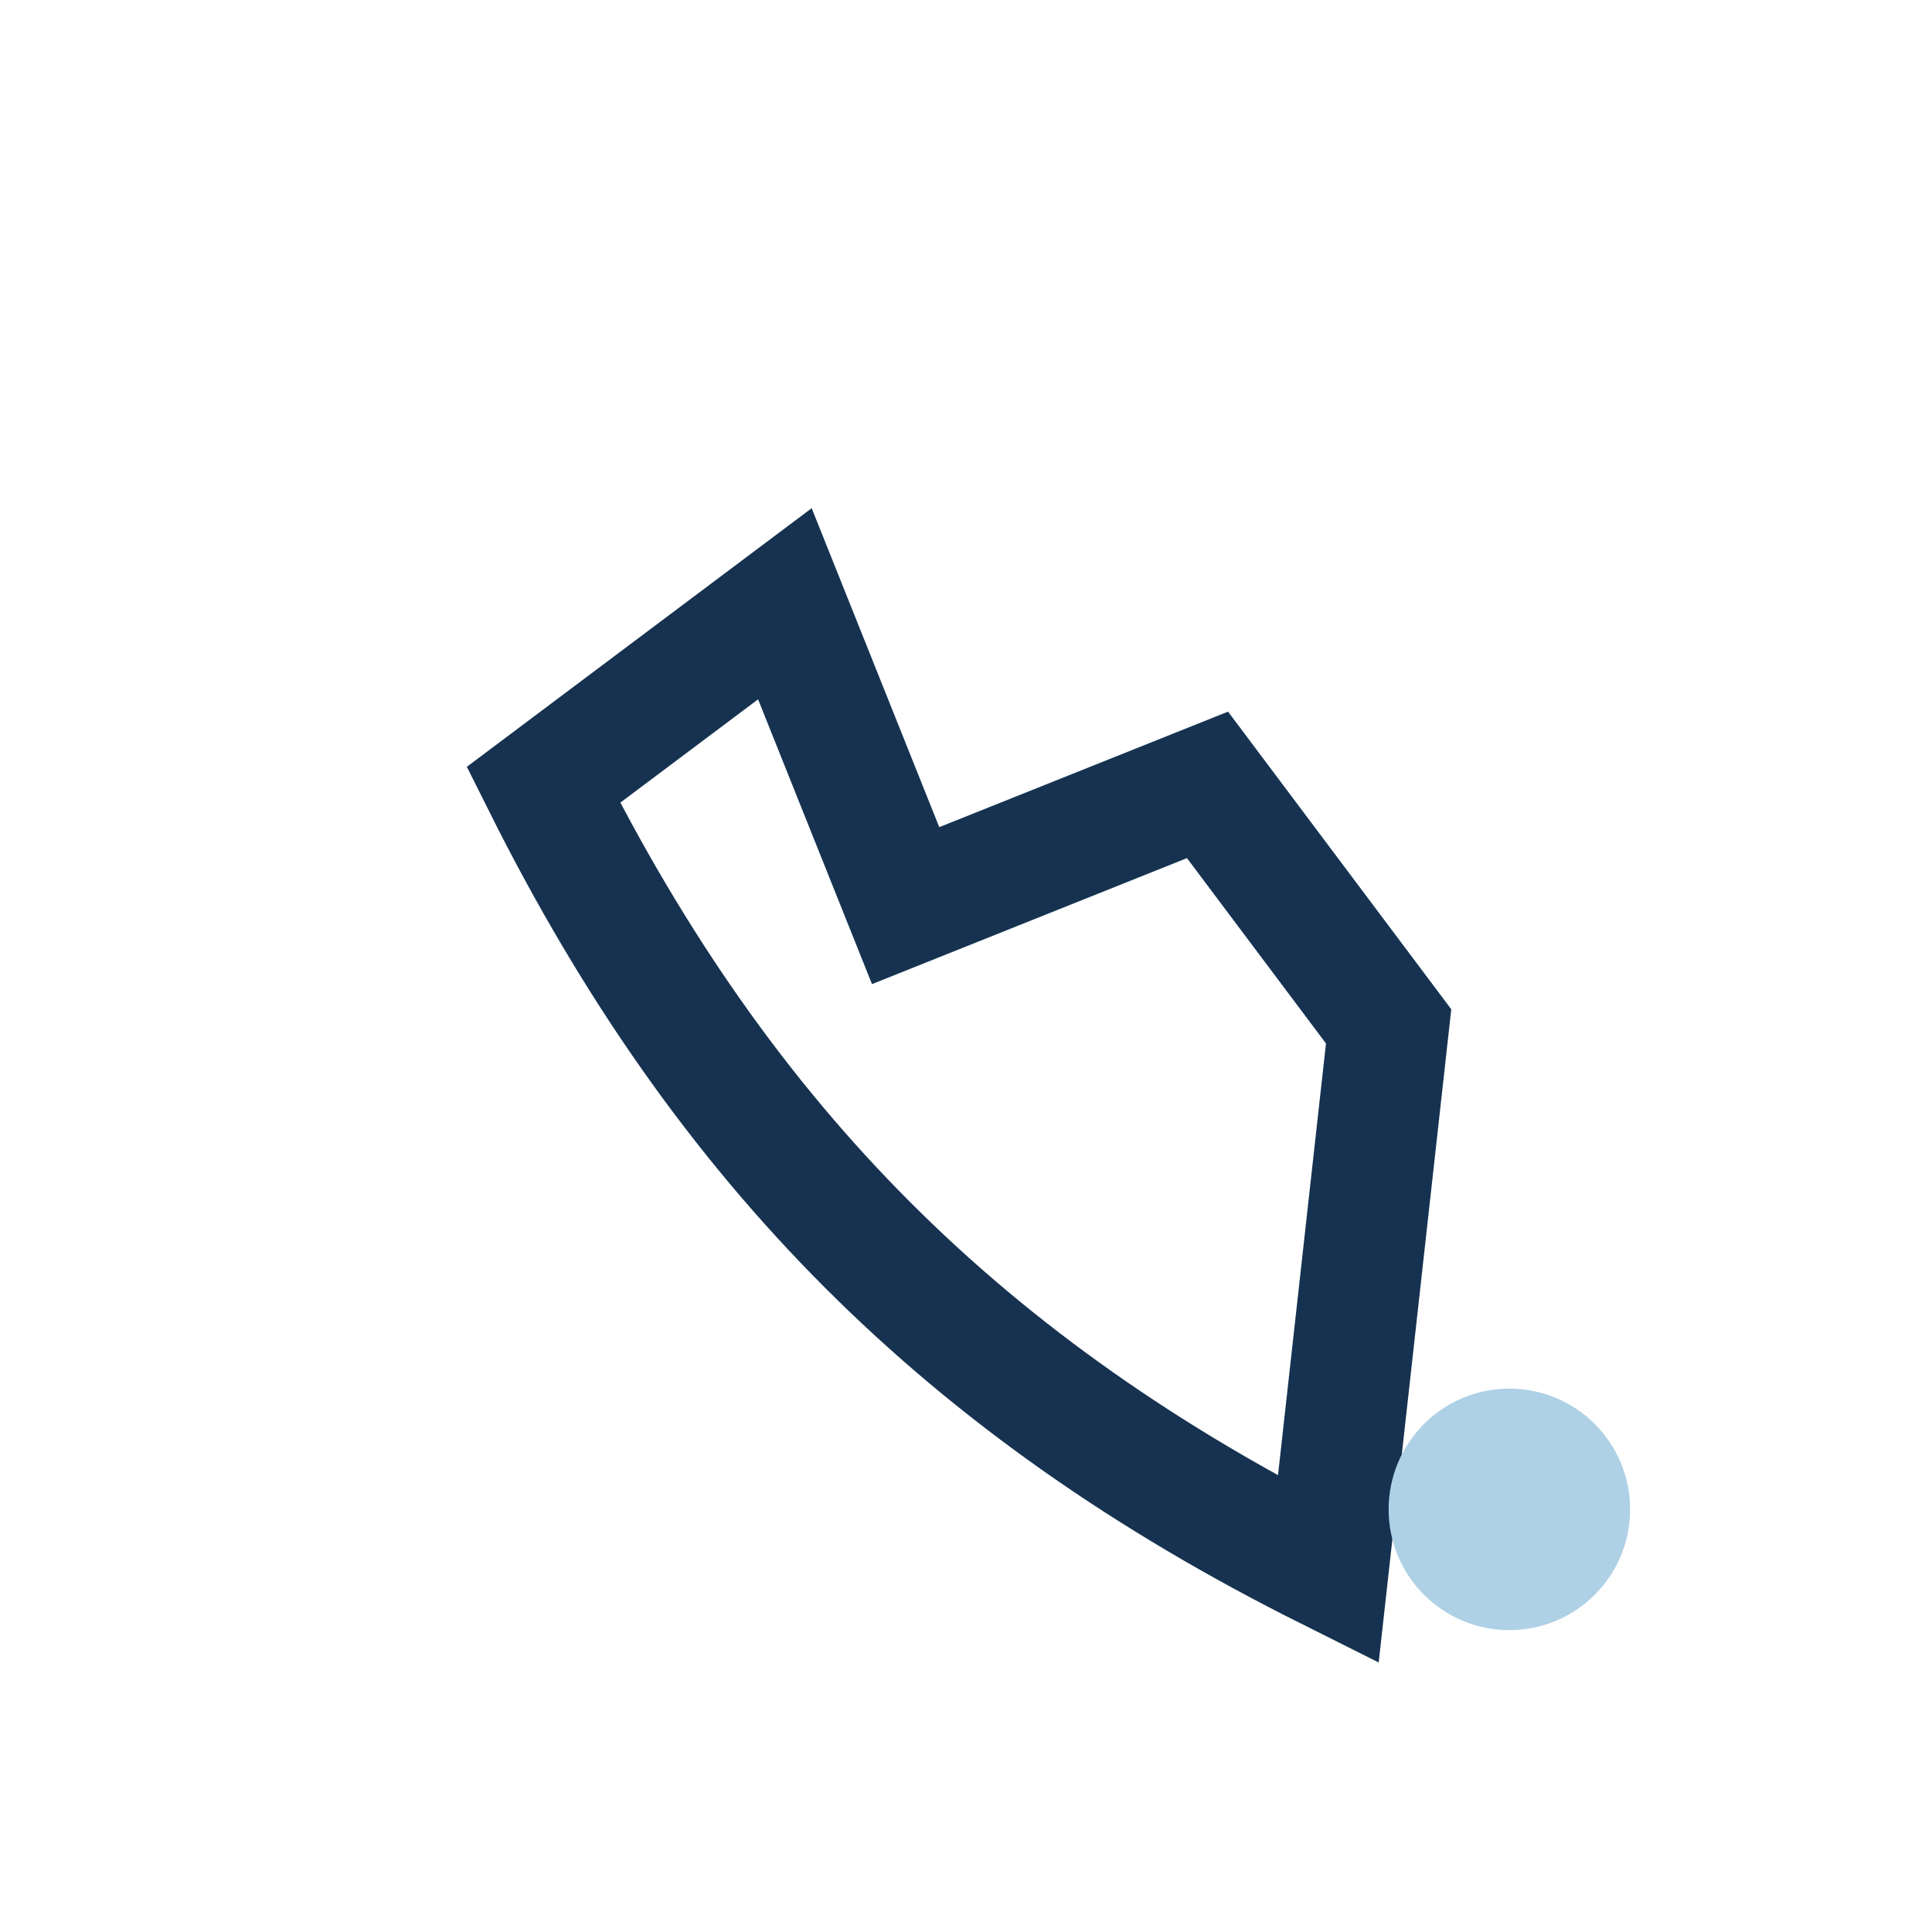
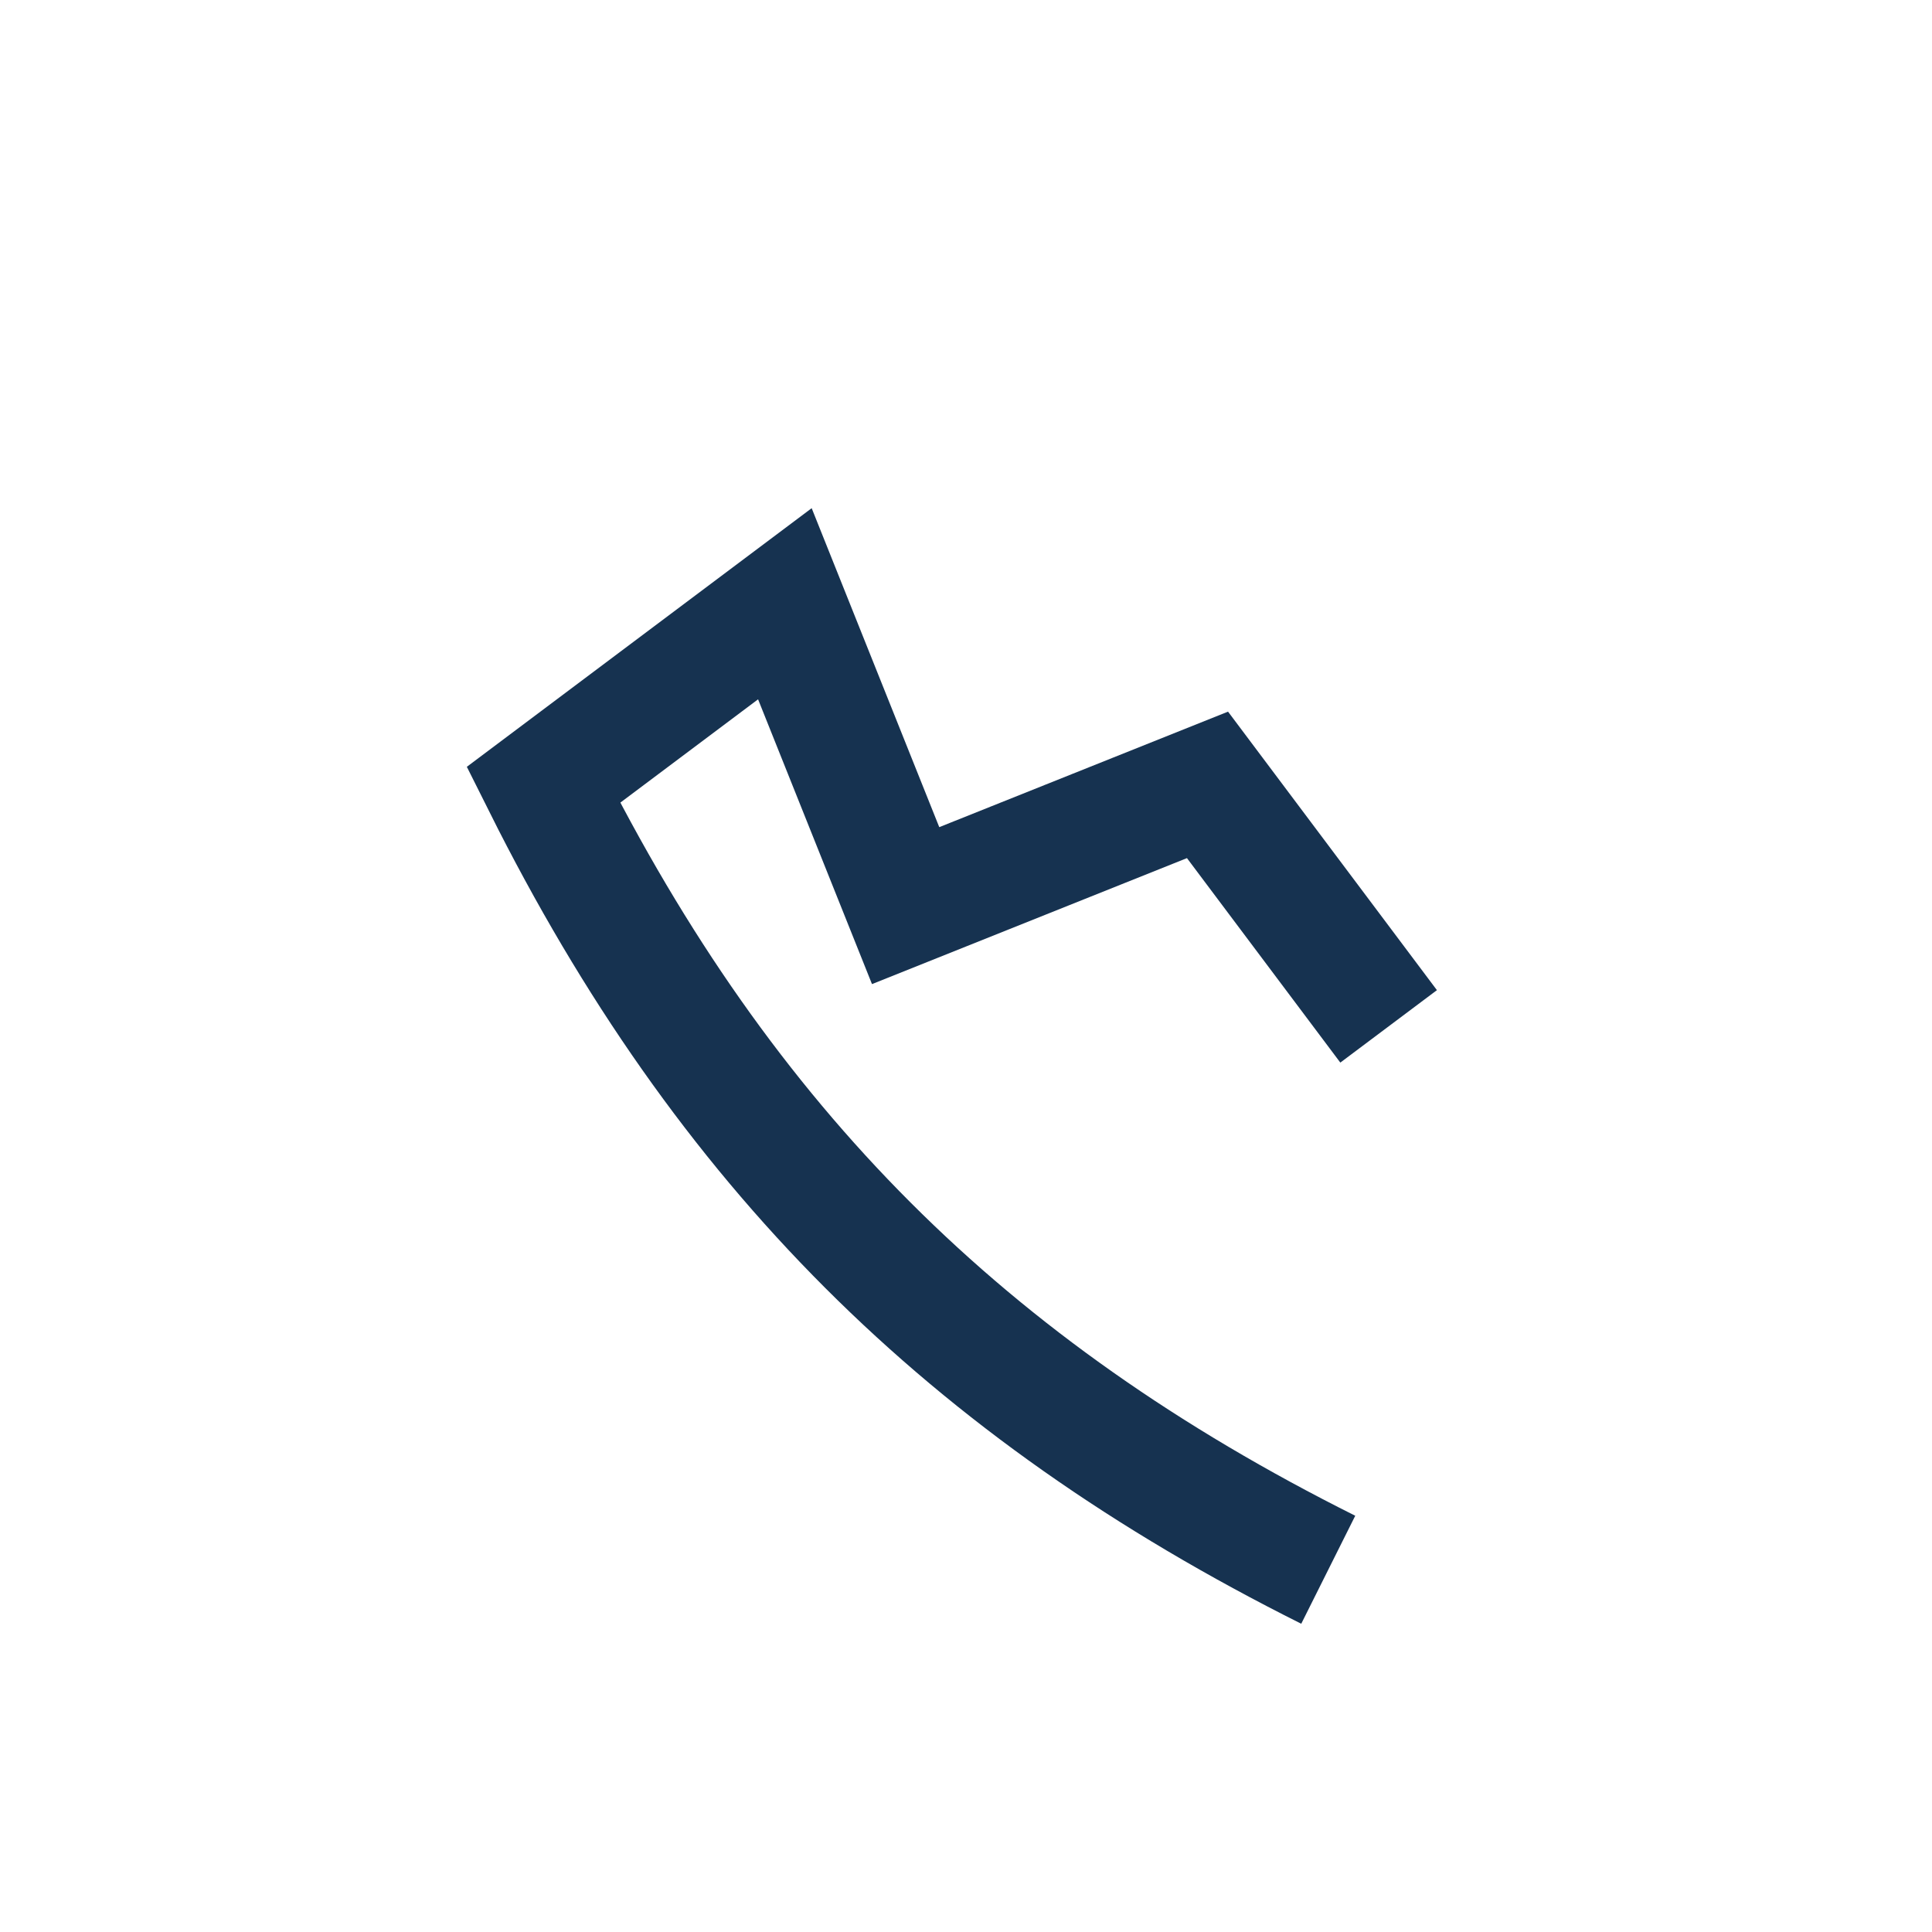
<svg xmlns="http://www.w3.org/2000/svg" width="32" height="32" viewBox="0 0 32 32">
-   <path d="M22 26c-6-3-10-7-13-13l4-3 2 5 5-2 3 4z" fill="none" stroke="#163250" stroke-width="2" />
-   <circle cx="25" cy="25" r="2" fill="#AED1E6" />
+   <path d="M22 26c-6-3-10-7-13-13l4-3 2 5 5-2 3 4" fill="none" stroke="#163250" stroke-width="2" />
</svg>